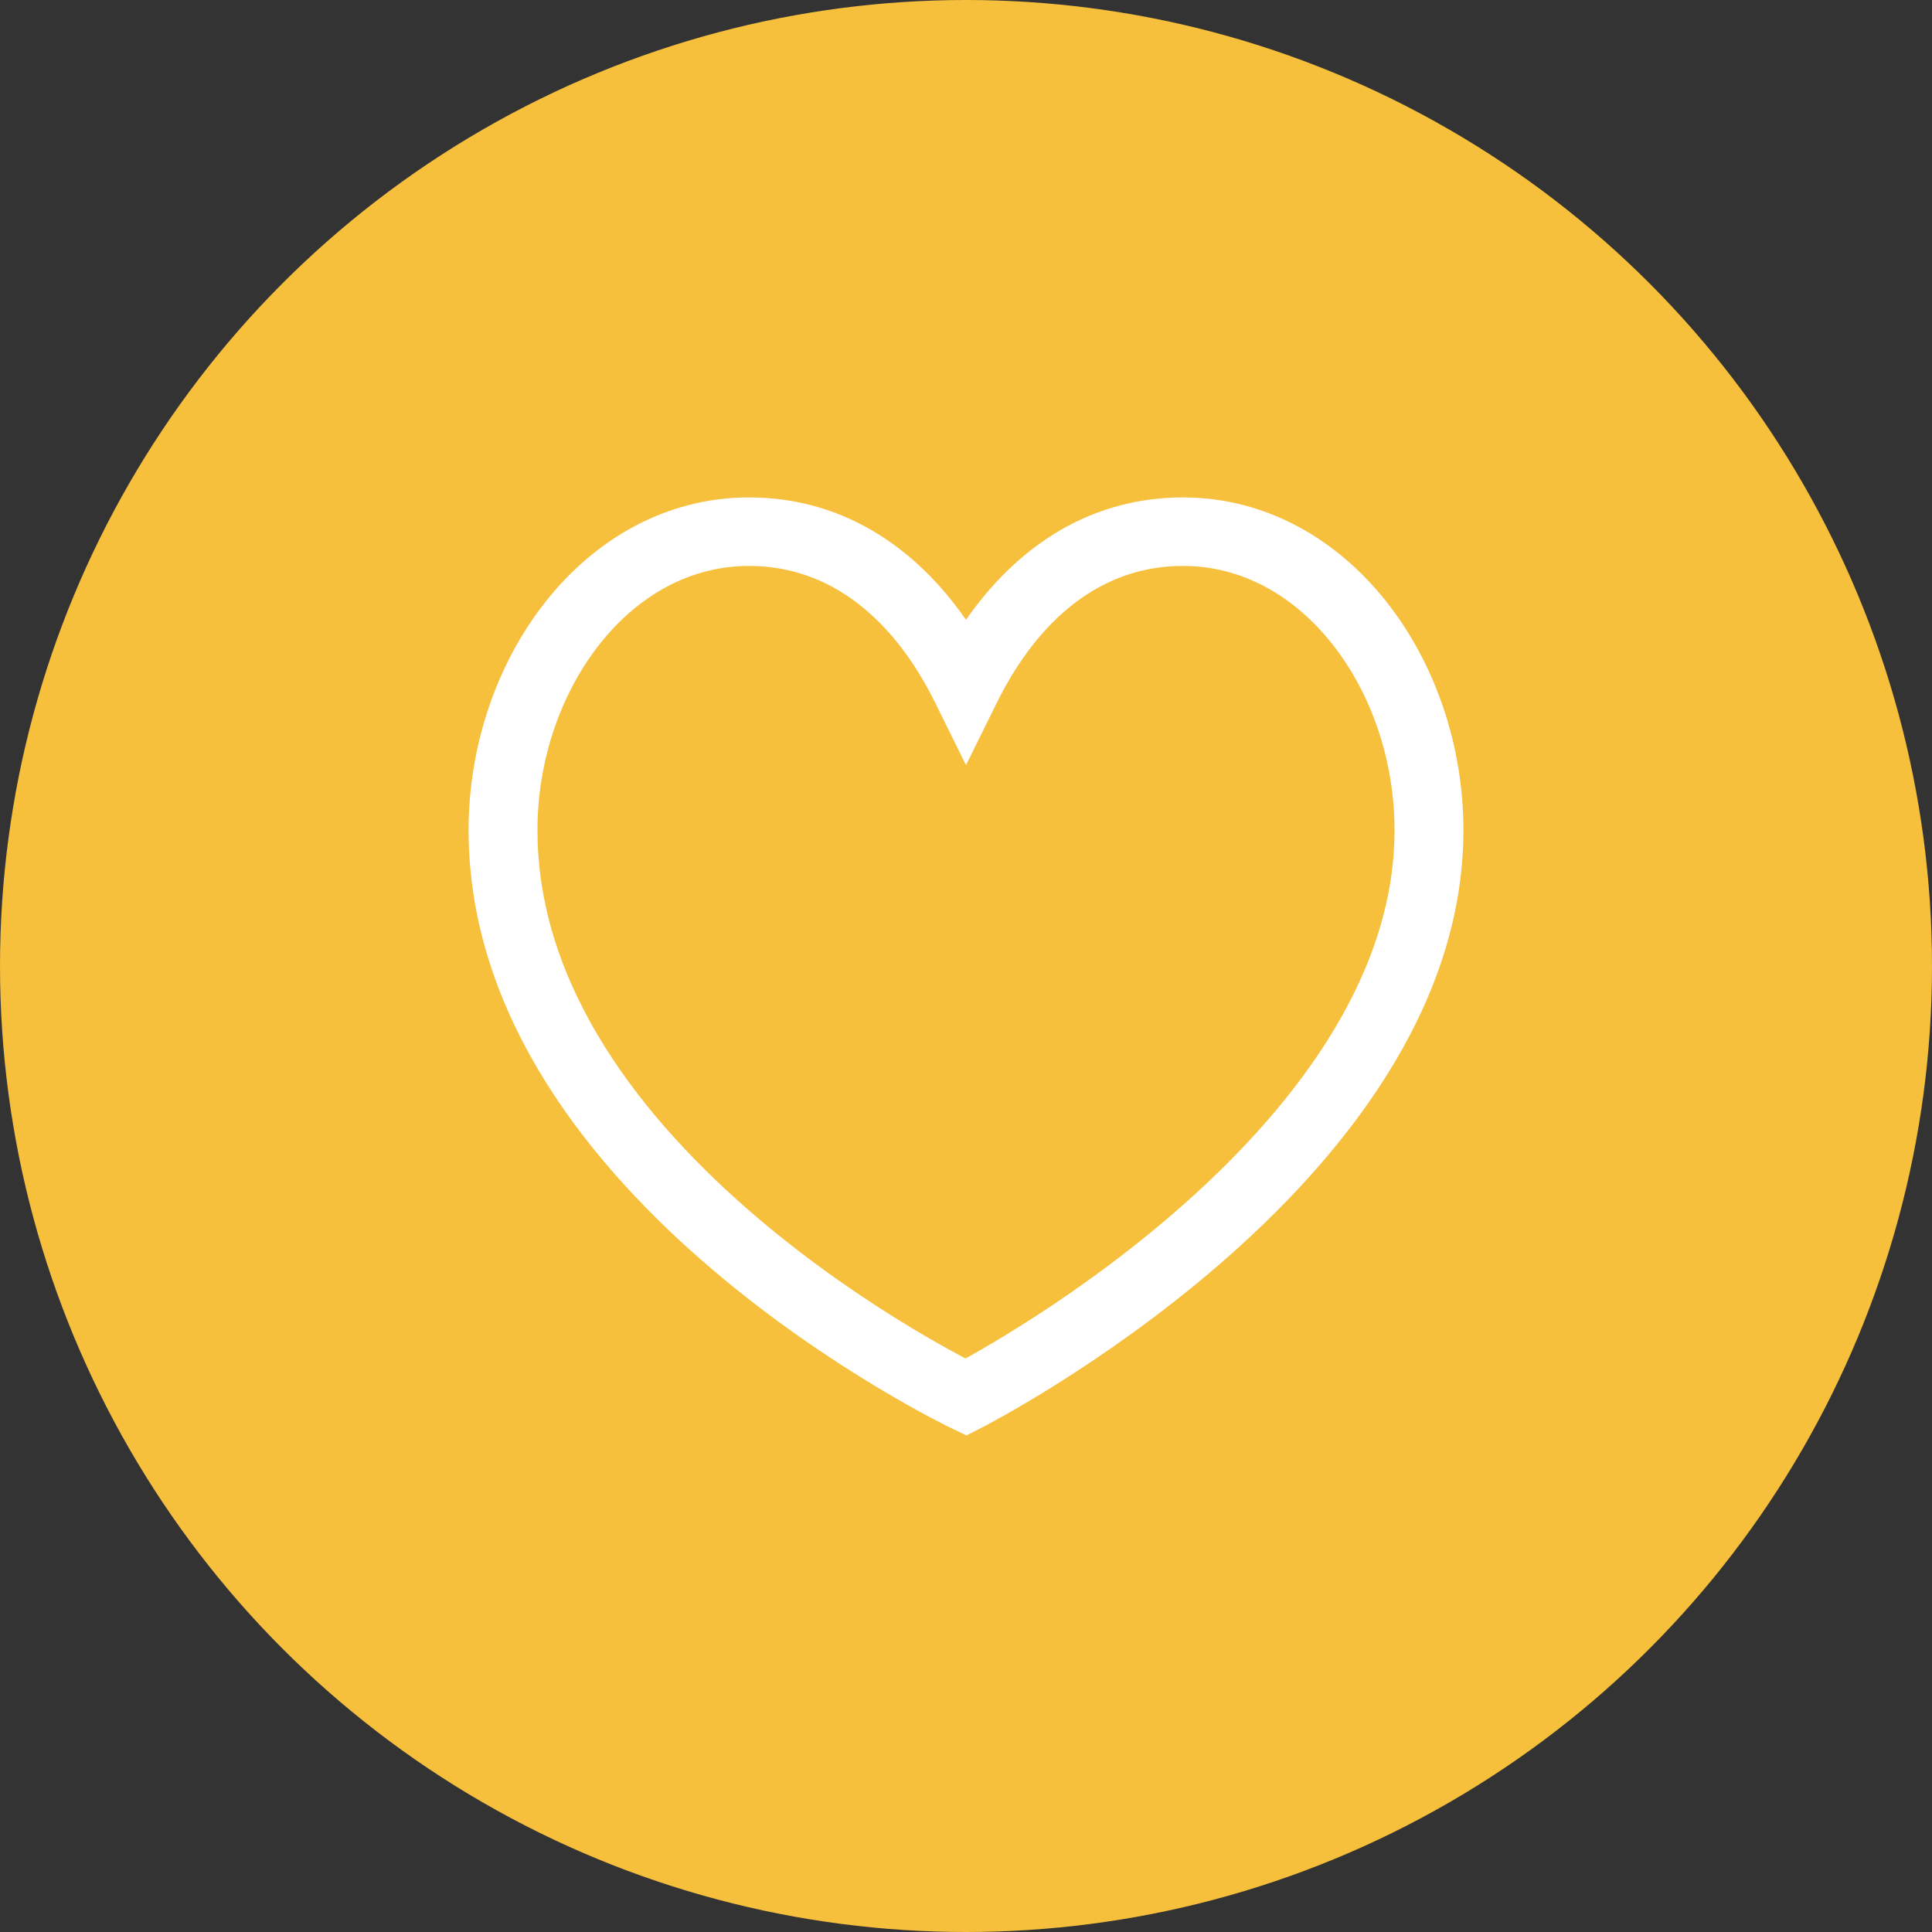
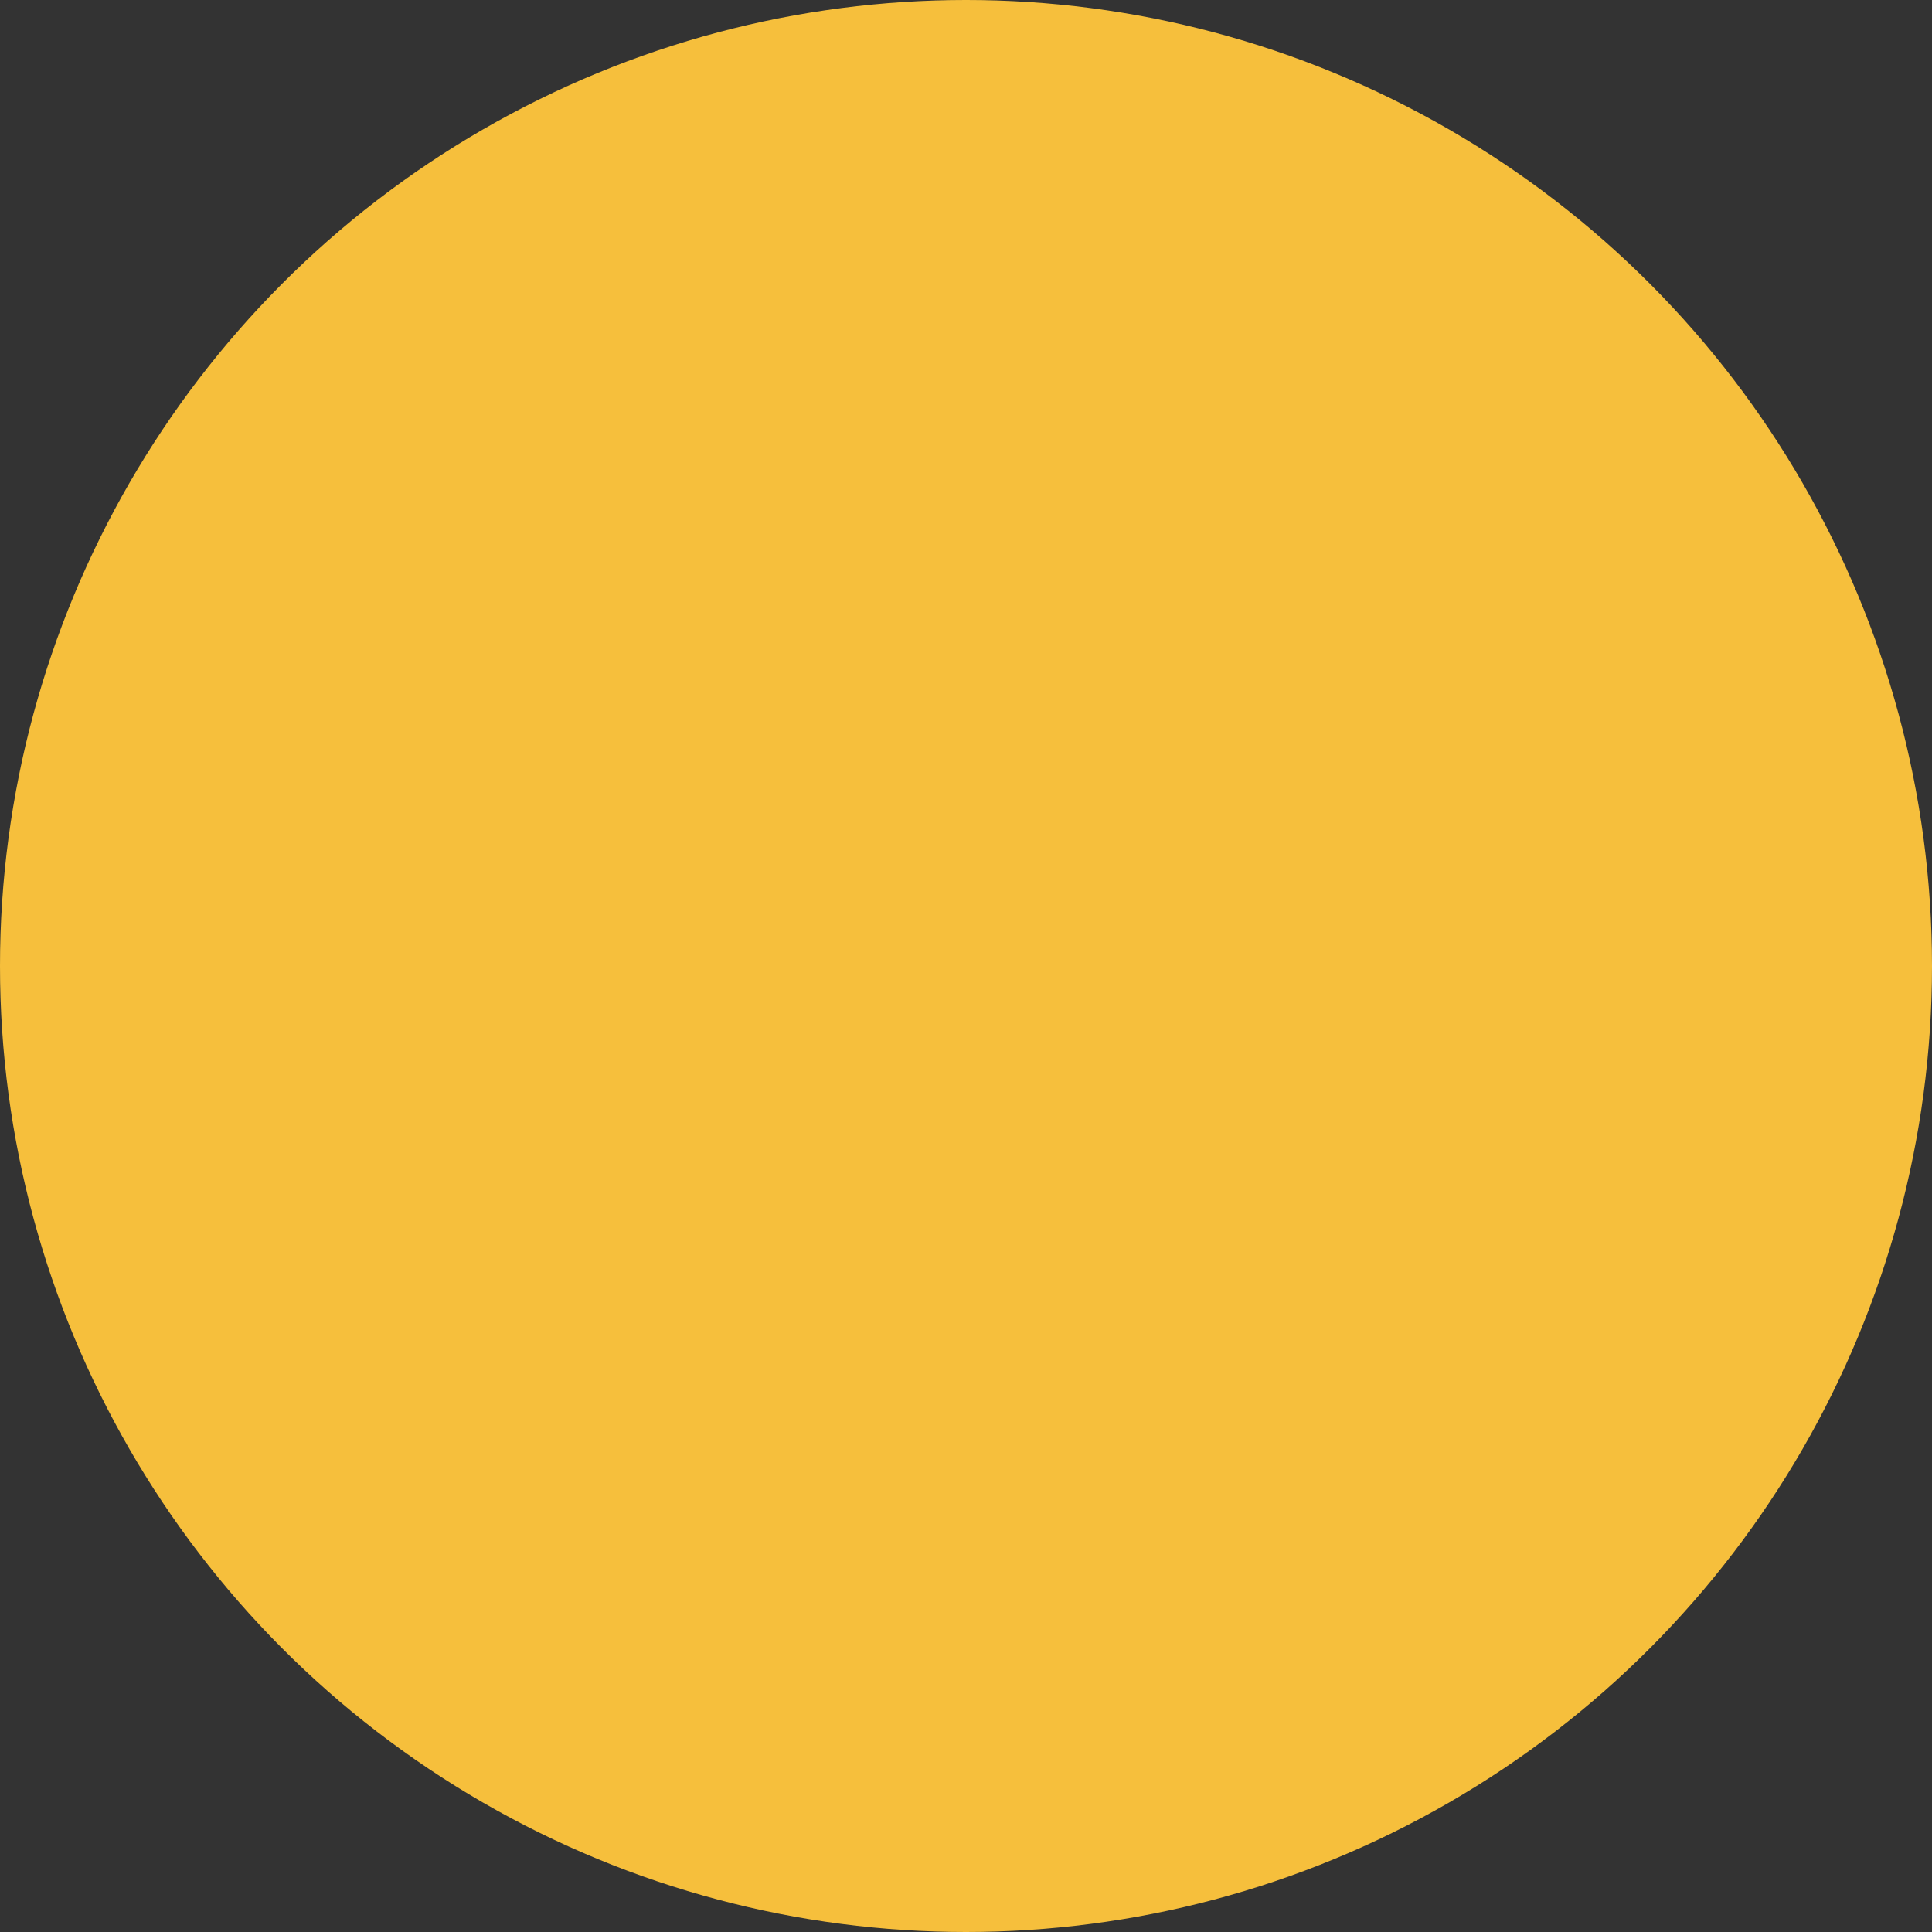
<svg xmlns="http://www.w3.org/2000/svg" width="134px" height="134px" viewBox="0 0 134 134" version="1.1">
  <rect x="0" y="0" width="134" height="134" fill="#333333" stroke="none" />
  <title>5FC46EF4-49E9-476B-83EE-0B5B4B005515@1x</title>
  <g id="Strategy-section-NEW-content" stroke="none" stroke-width="1" fill="none" fill-rule="evenodd">
    <g id="Context" transform="translate(-659, -3234)">
      <g id="Group-14" transform="translate(659, 3234)">
        <circle id="Oval-Copy-4" fill="#F6BF3C" cx="67" cy="67" r="67" />
        <g id="Shape-2" transform="translate(33, 35)" fill="#FFFFFF" stroke="#FFFFFF">
-           <path d="M8.206,9.357 C5.449,12.843 3.778,17.604 3.778,22.576 C3.778,33.72 11.267,43.075 19.174,49.808 C23.089,53.141 27.013,55.751 29.962,57.528 C31.435,58.416 32.66,59.092 33.511,59.545 C33.681,59.635 33.836,59.717 33.975,59.789 C34.118,59.711 34.277,59.623 34.452,59.524 C35.306,59.046 36.532,58.334 38.008,57.408 C40.962,55.552 44.892,52.847 48.813,49.448 C56.749,42.569 64.222,33.216 64.222,22.576 C64.222,17.605 62.551,12.843 59.794,9.358 C57.045,5.884 53.292,3.752 49.052,3.752 C43.191,3.752 38.646,7.543 35.695,13.51 L34,16.94 L32.305,13.51 C29.354,7.542 24.808,3.752 18.948,3.752 C14.708,3.752 10.955,5.883 8.206,9.357 Z M34,61.906 C33.181,63.595 33.179,63.595 33.179,63.595 L33.171,63.591 L33.149,63.581 L33.072,63.543 C33.005,63.51 32.91,63.463 32.786,63.401 C32.539,63.276 32.181,63.093 31.729,62.853 C30.825,62.372 29.541,61.662 28.003,60.736 C24.931,58.885 20.828,56.158 16.715,52.656 C8.567,45.718 0,35.408 0,22.576 C0,16.807 1.929,11.219 5.236,7.039 C8.552,2.848 13.328,0 18.948,0 C25.566,0 30.598,3.683 34,8.88 C37.402,3.683 42.434,0 49.052,0 C54.672,0 59.448,2.849 62.764,7.04 C66.071,11.22 68,16.808 68,22.576 C68,34.924 59.417,45.236 51.298,52.275 C47.191,55.834 43.094,58.652 40.027,60.578 C38.492,61.543 37.21,62.287 36.308,62.792 C35.856,63.045 35.5,63.238 35.253,63.37 C35.13,63.435 35.035,63.485 34.969,63.52 L34.892,63.559 L34.871,63.57 L34.865,63.573 L34.863,63.574 C34.863,63.574 34.861,63.575 34,61.906 Z M34,61.906 L34.863,63.574 L34.026,64 L33.179,63.595 L34,61.906 Z" id="Shape" />
-         </g>
+           </g>
      </g>
    </g>
  </g>
</svg>